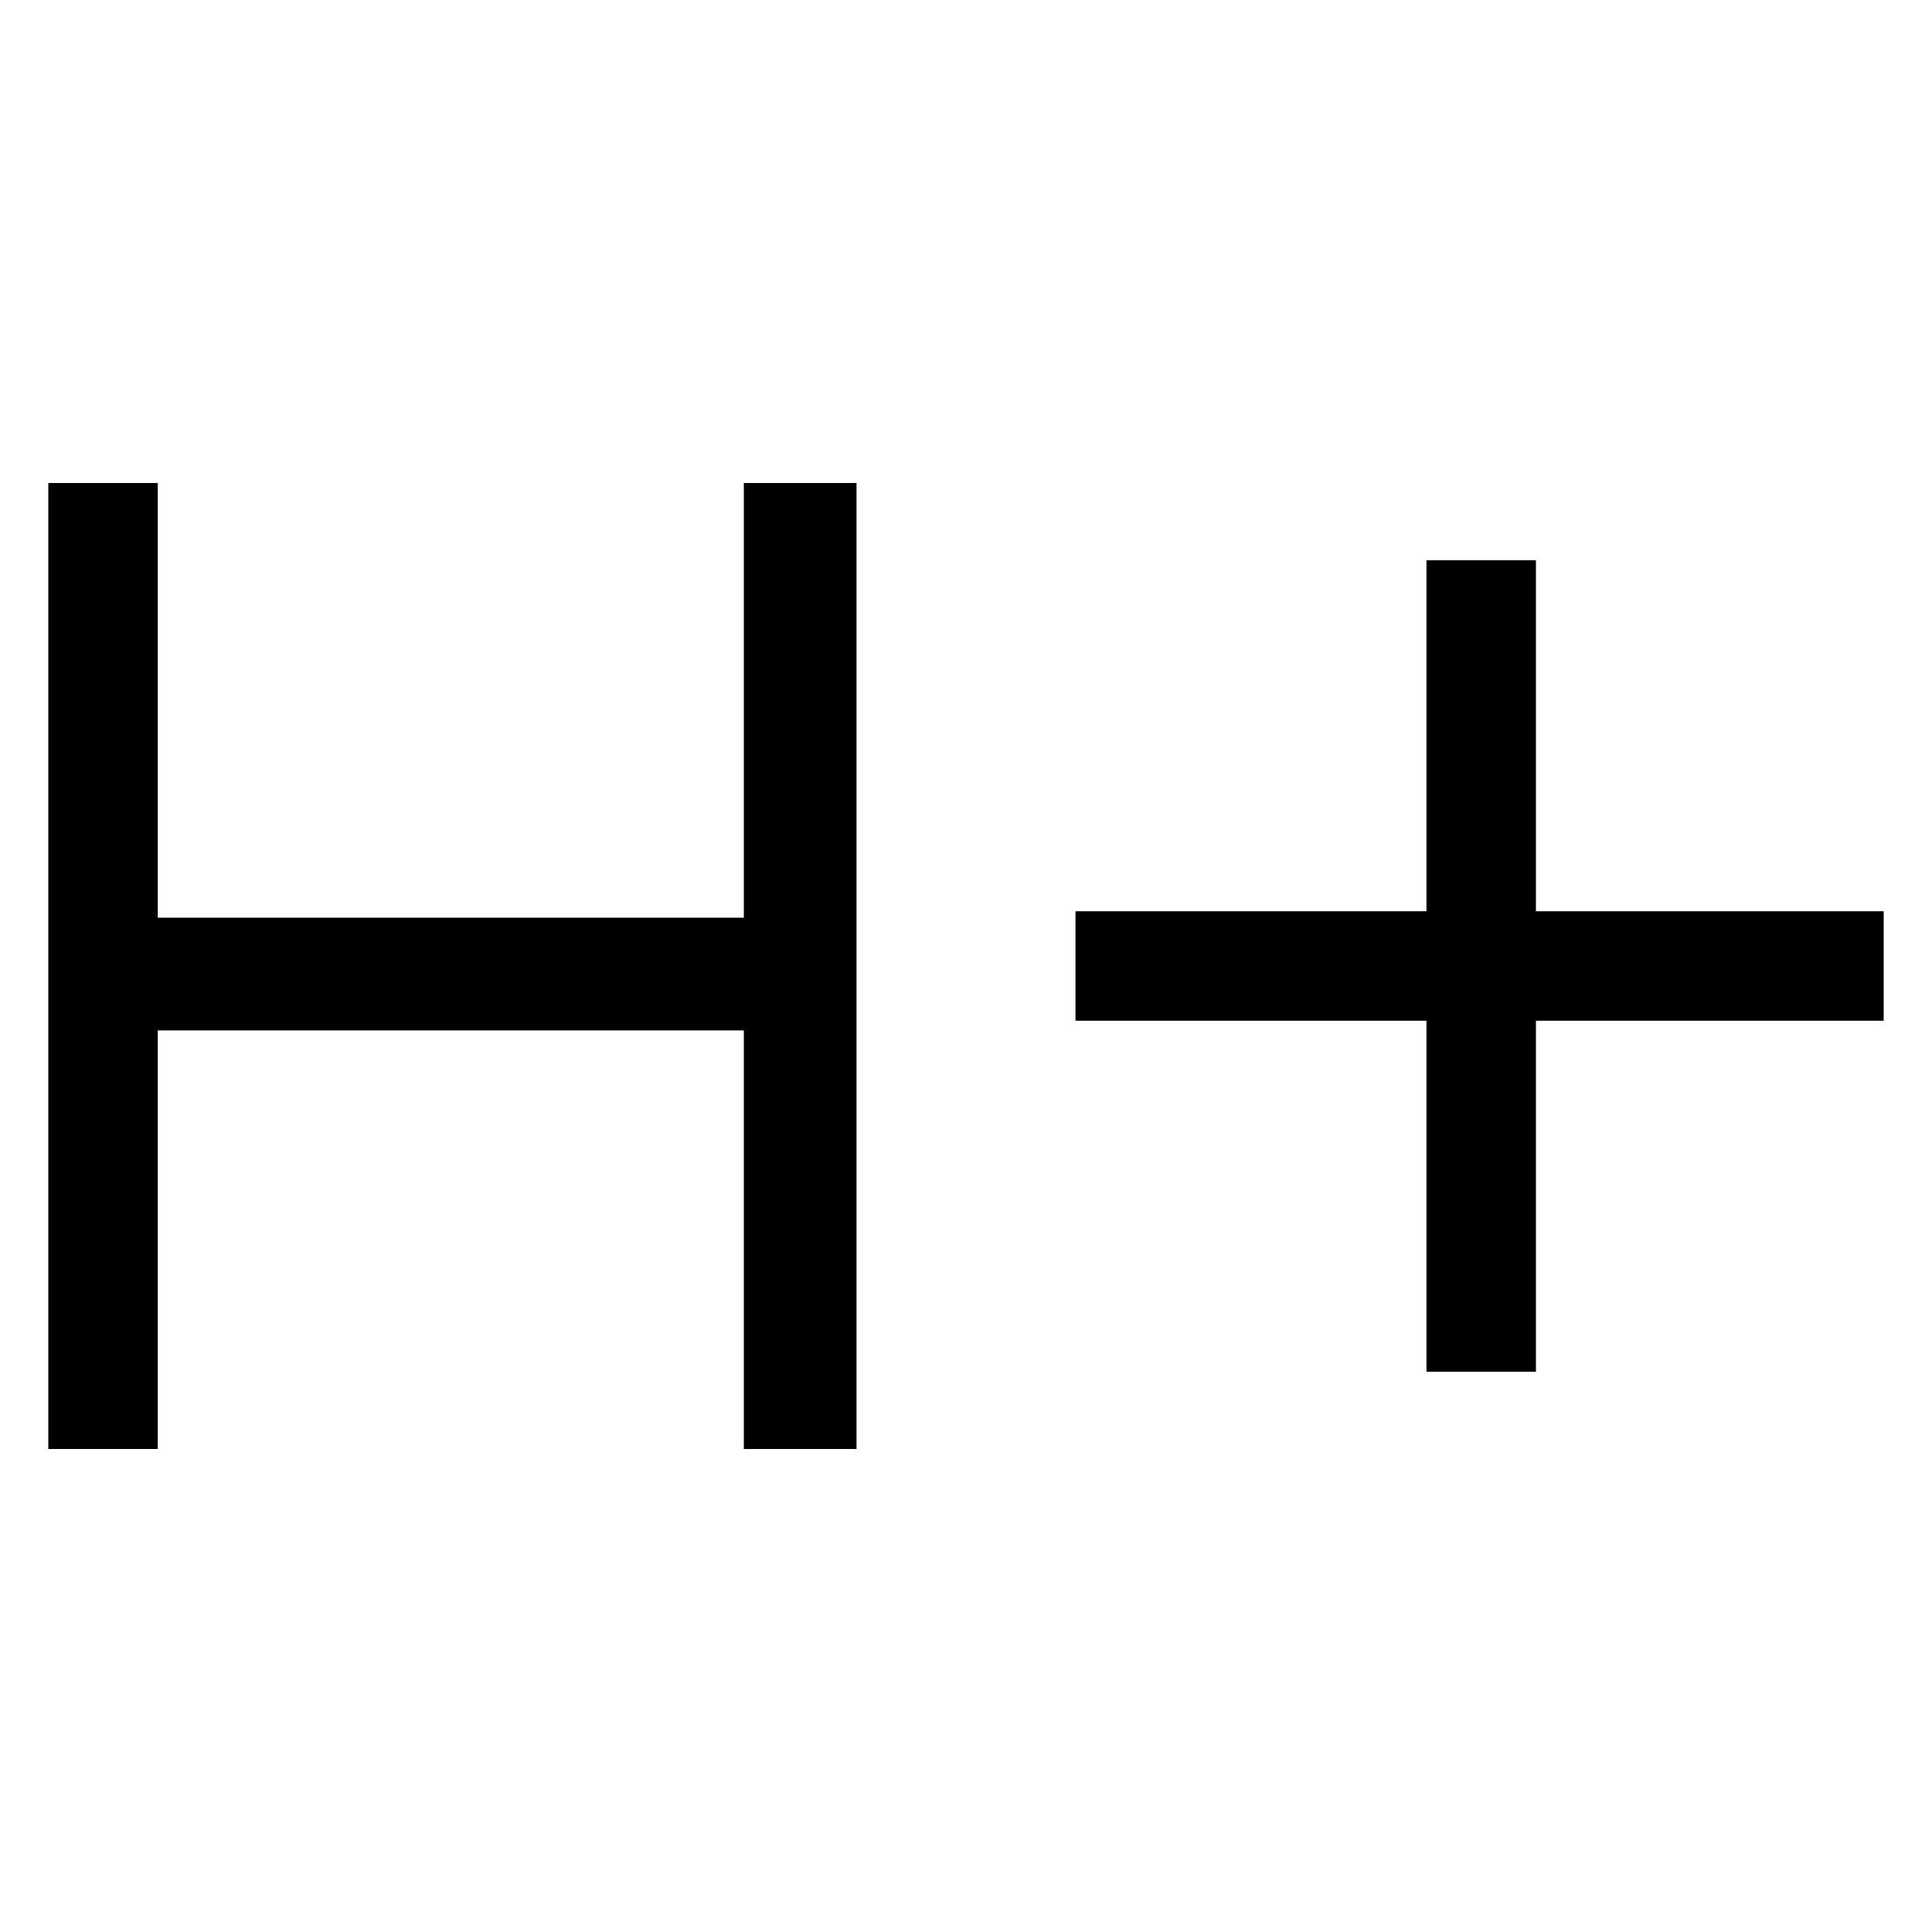
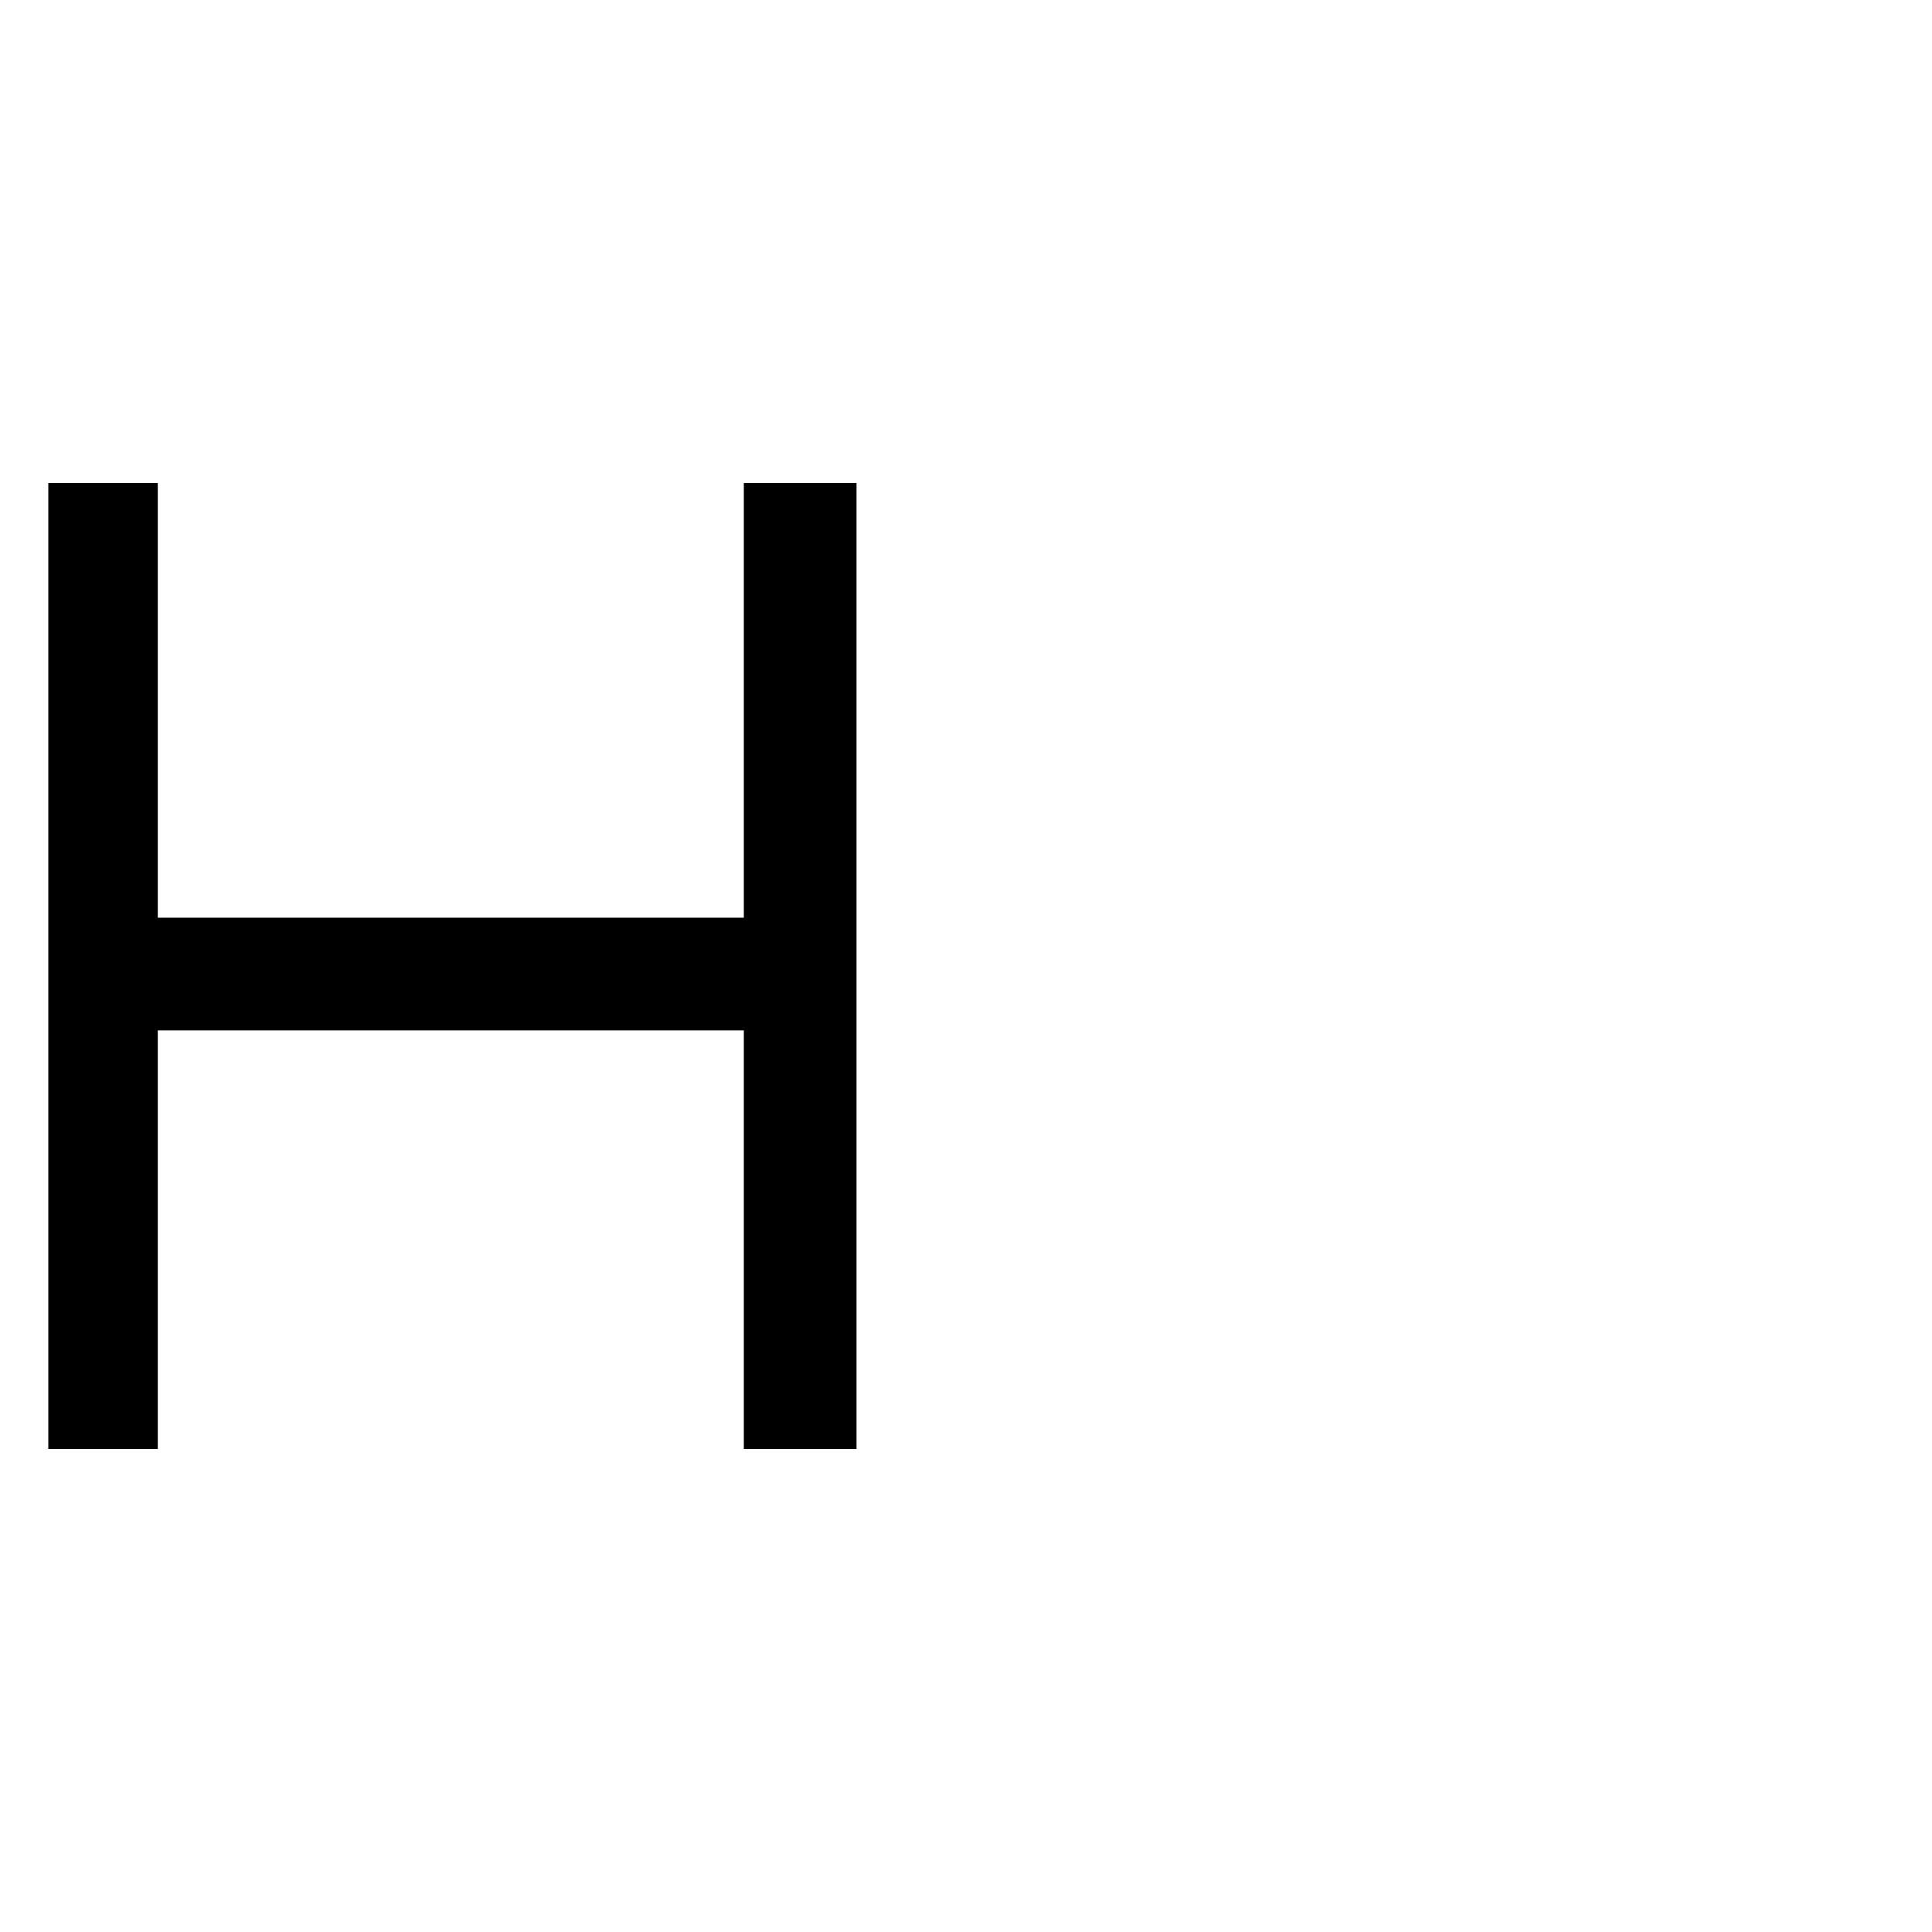
<svg xmlns="http://www.w3.org/2000/svg" viewBox="0 0 60 60">
  <g>
    <g id="Layer_1">
      <g>
        <polygon points="23.1 15 23.1 28.5 17.3 28.5 10.7 28.5 4.9 28.5 4.9 15 1.5 15 1.5 28.5 1.5 32 1.5 45 4.9 45 4.9 32 10.7 32 17.3 32 23.1 32 23.1 45 26.6 45 26.6 32 26.6 28.5 26.6 15 23.1 15" />
-         <polygon points="58.5 28.3 47.7 28.3 47.7 17.4 44.3 17.4 44.3 28.3 33.4 28.3 33.4 31.7 44.3 31.7 44.3 42.6 47.7 42.6 47.7 31.7 58.5 31.7 58.5 28.3" />
      </g>
    </g>
  </g>
</svg>